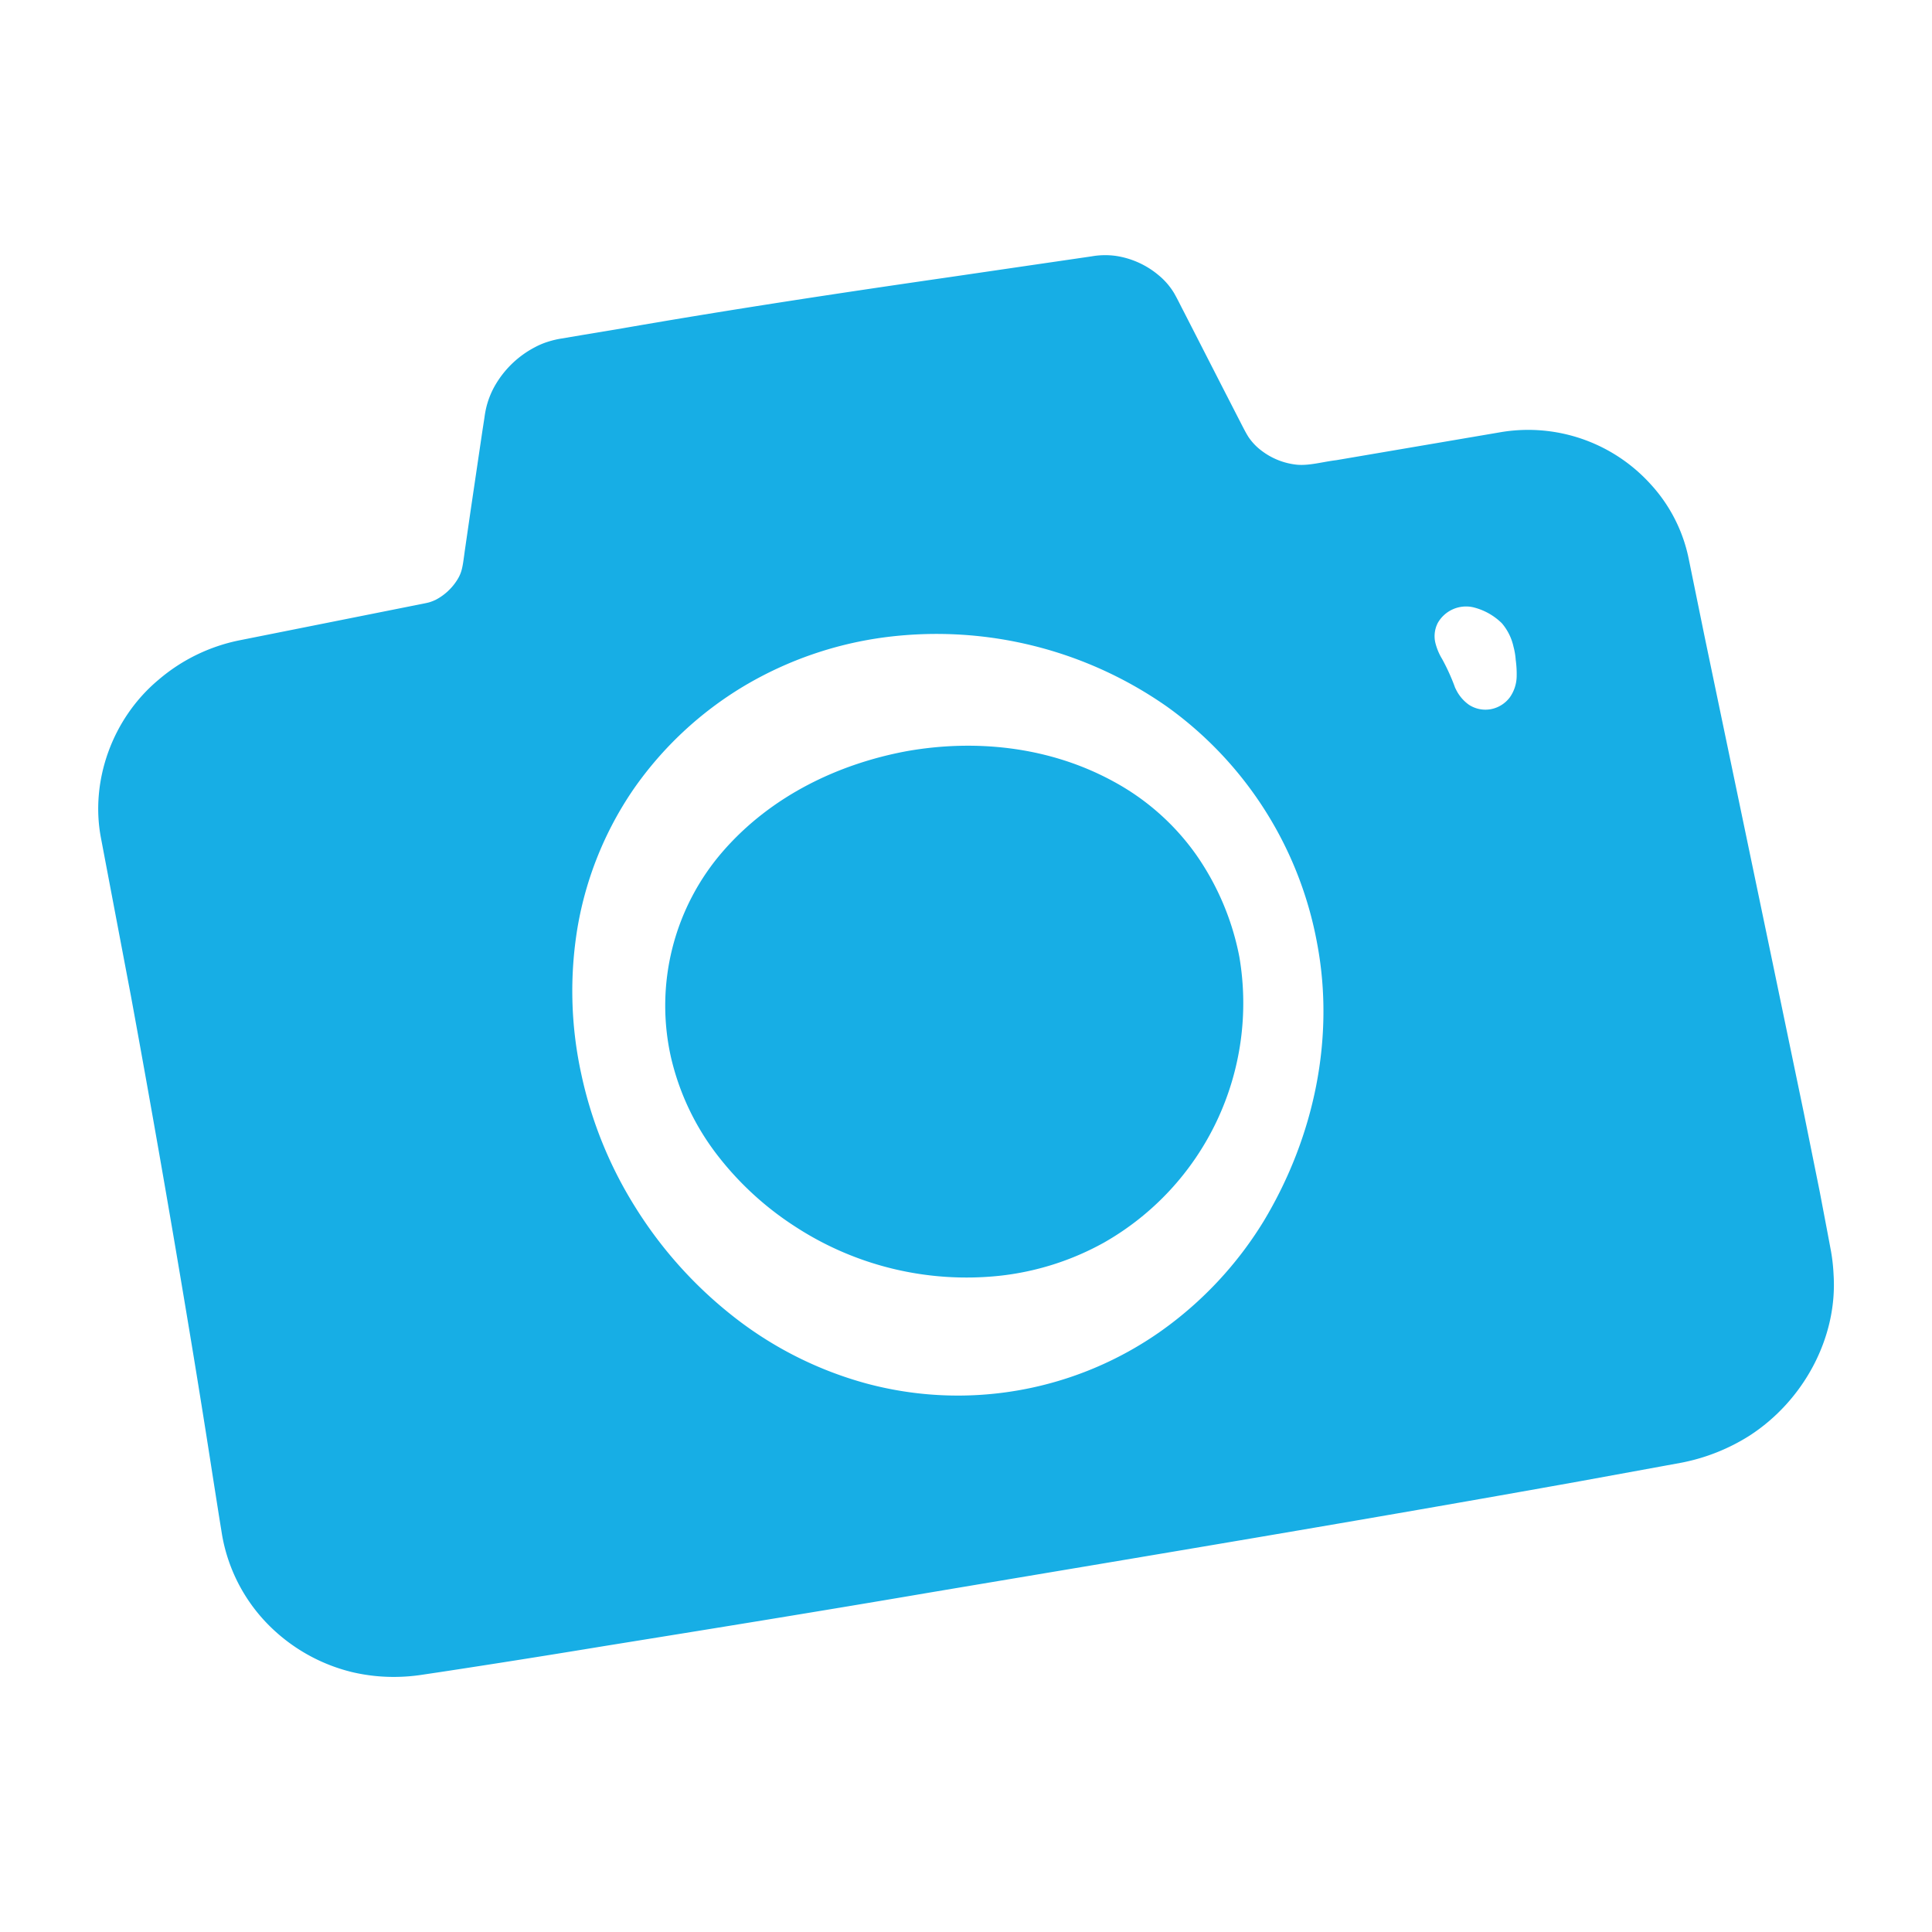
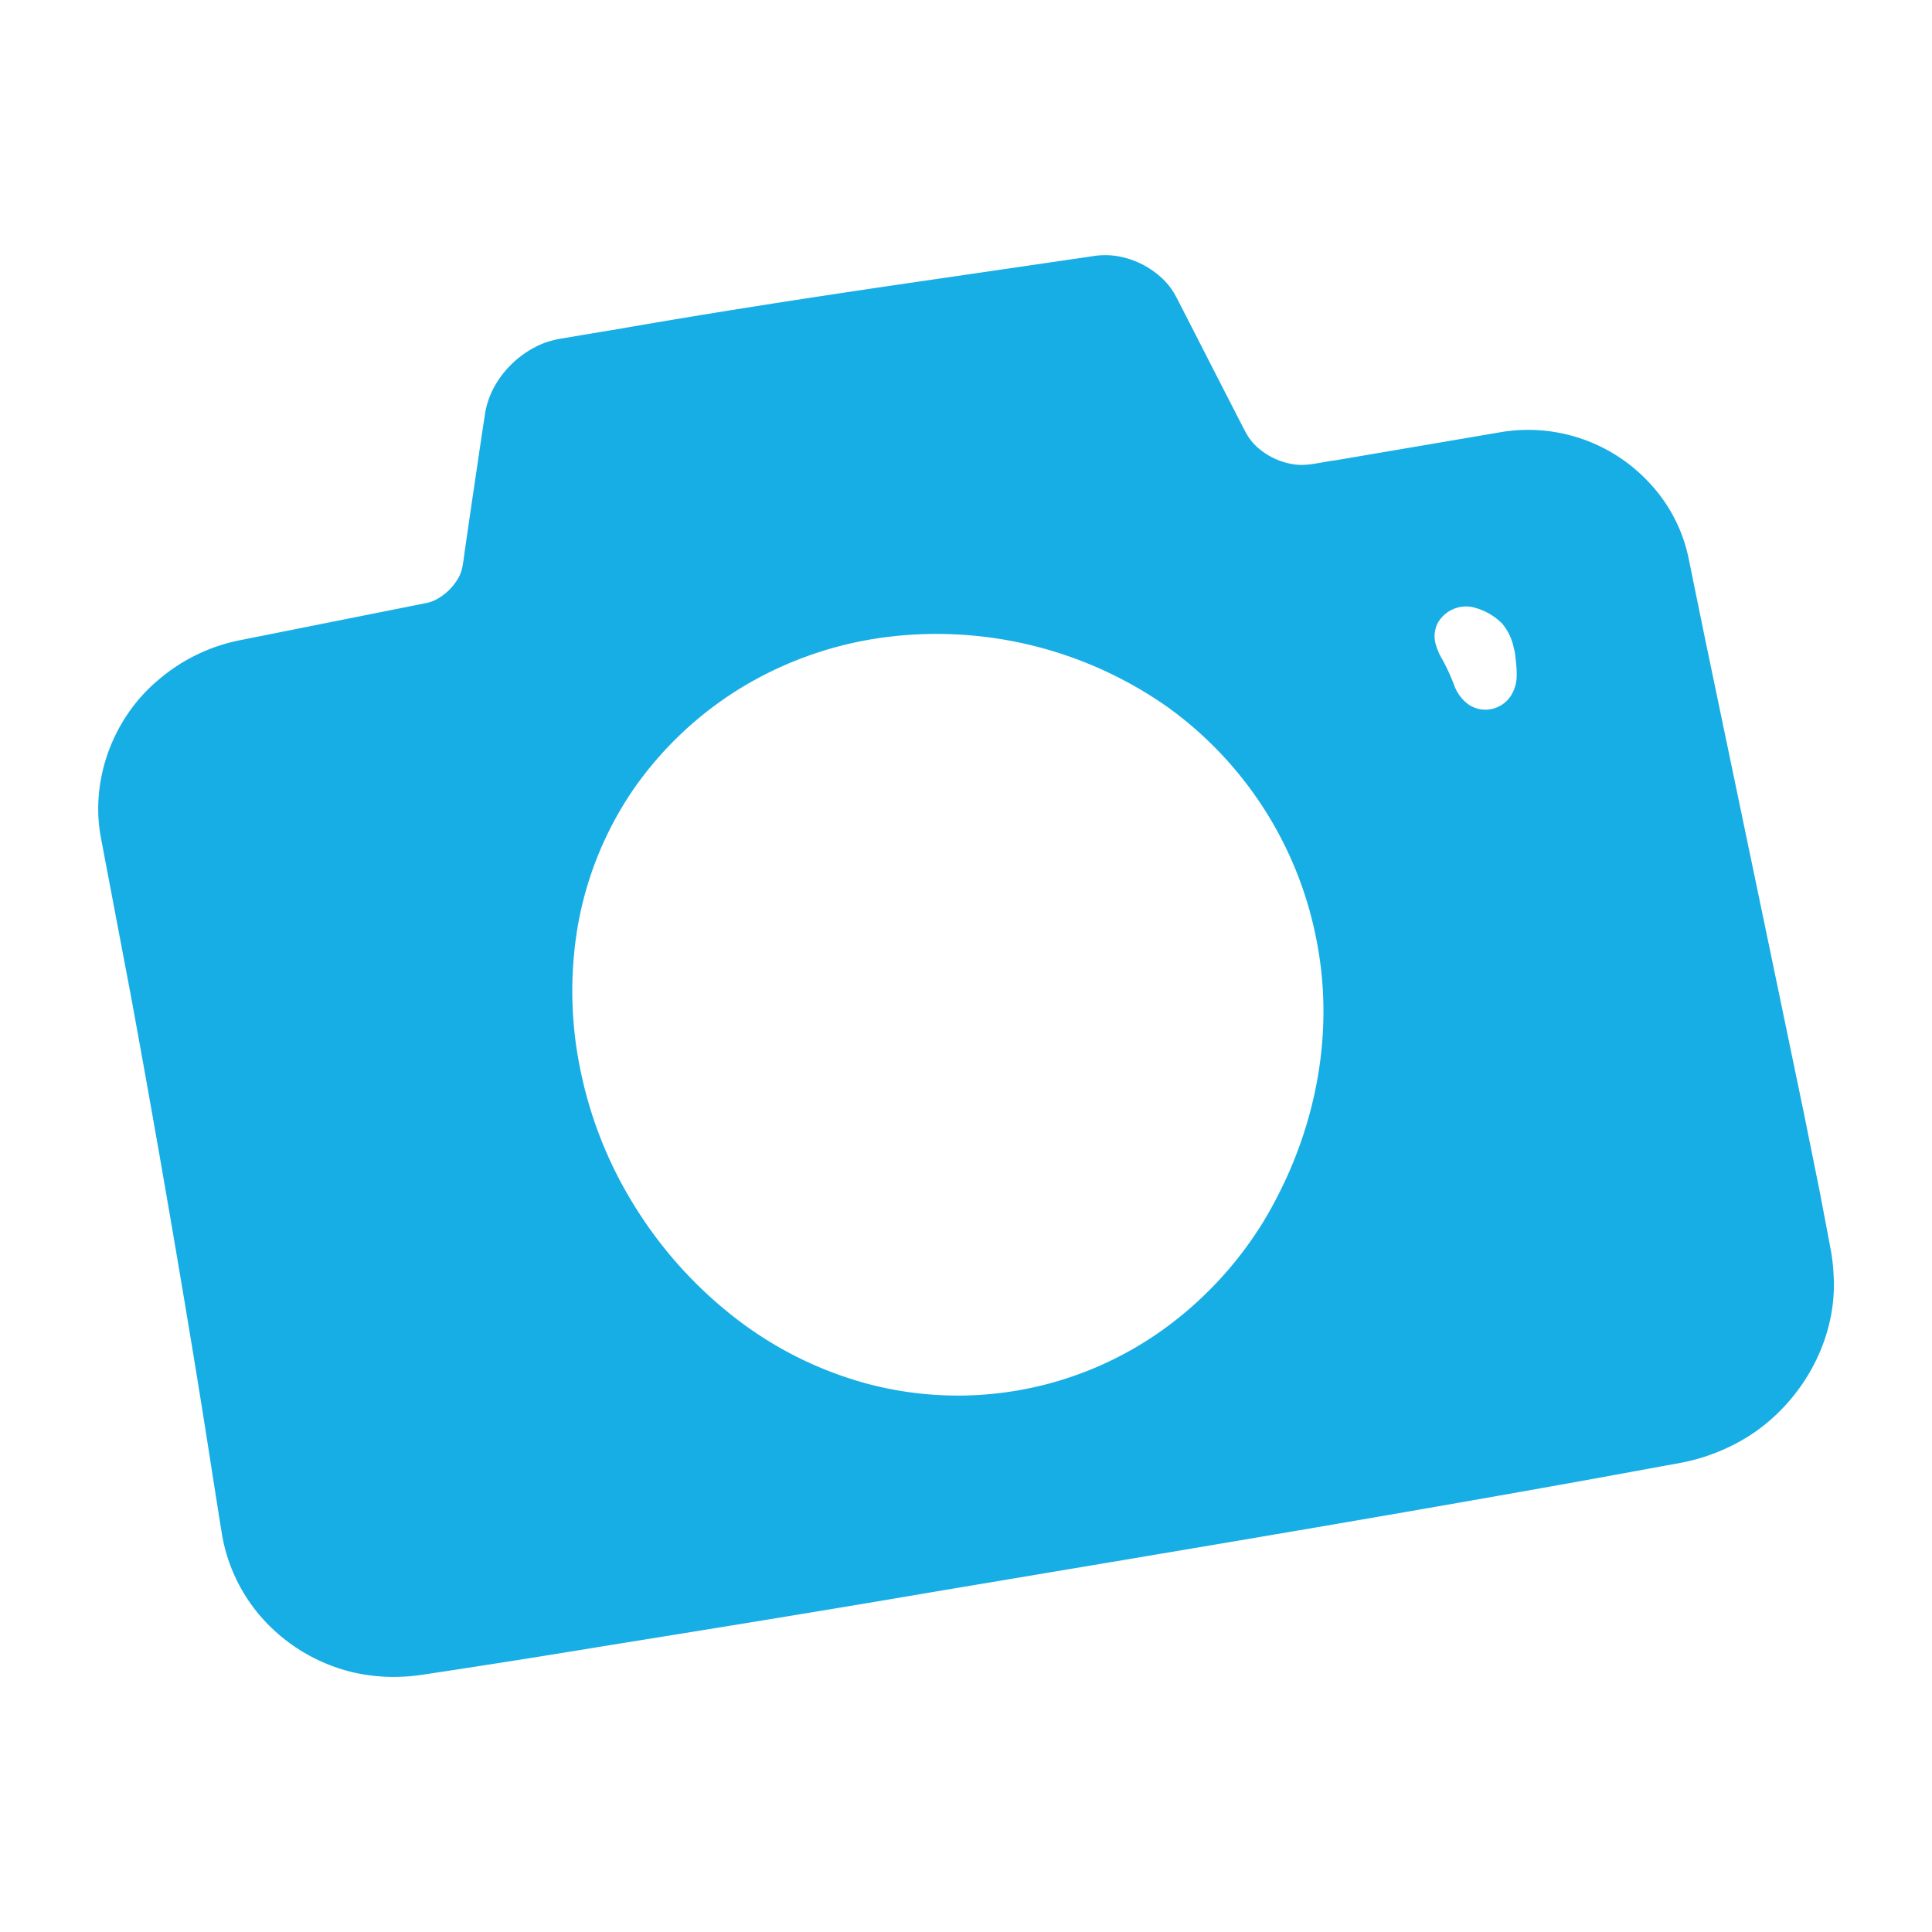
<svg xmlns="http://www.w3.org/2000/svg" id="Layer_1" data-name="Layer 1" viewBox="0 0 512 512">
  <defs>
    <style>.cls-1{fill:#17aee5;}</style>
  </defs>
-   <path class="cls-1" d="M210.8,325.1a83.12,83.12,0,0,0,54.05,13,73.1,73.1,0,0,0,27.75-8.82,73,73,0,0,0,35.85-75.66A70.6,70.6,0,0,0,317,226.52a64.24,64.24,0,0,0-21.81-19.36c-17.15-9.41-36.82-11.29-54.86-8.1-18,3.34-35.82,11.74-48.66,26.45a62.33,62.33,0,0,0-13.85,54.71,67.27,67.27,0,0,0,12.27,25.88,82.36,82.36,0,0,0,20.71,19" />
  <path class="cls-1" d="M385.67,182.39a54.44,54.44,0,0,0-3.46-7.69,15.49,15.49,0,0,1-1.83-4.37,7.68,7.68,0,0,1,.65-5.25,8.62,8.62,0,0,1,9.32-4.16,16.33,16.33,0,0,1,7.66,4.25,14.25,14.25,0,0,1,3.08,6.2,18.4,18.4,0,0,1,.59,3.5,27.42,27.42,0,0,1,.25,4.52,9.92,9.92,0,0,1-1.78,5.37,8.19,8.19,0,0,1-5,3.17,8,8,0,0,1-5.84-1.14,10.7,10.7,0,0,1-3.61-4.4M154,284.42a102.84,102.84,0,0,1-.95-38.61,92.17,92.17,0,0,1,14.81-36.62,95.21,95.21,0,0,1,29.3-27.37,98,98,0,0,1,37.85-13,106.39,106.39,0,0,1,74.4,18.55A99.15,99.15,0,0,1,349.05,250c4.71,24.87-.66,51.16-14.16,73.62a99.08,99.08,0,0,1-27.14,29.08,93.32,93.32,0,0,1-78.25,13.91,99.19,99.19,0,0,1-35.5-18,112.25,112.25,0,0,1-25.71-28.81A109.26,109.26,0,0,1,154,284.42m330.24,41.87-2-10.52-4.24-21-8.73-42-17.52-84-4.29-21a41.34,41.34,0,0,0-10-19.42,43.76,43.76,0,0,0-40.2-13.74l-43.12,7.34c-3.6.43-7.26,1.53-10.56,1.19a18.57,18.57,0,0,1-9.32-3.75,15,15,0,0,1-3.4-3.58c-.81-1.27-1.68-3.05-2.48-4.59l-4.9-9.55-9.79-19.13c-.87-1.64-1.53-3.08-2.56-4.89A18.53,18.53,0,0,0,307,72.9a22.85,22.85,0,0,0-11.26-5.08,20.7,20.7,0,0,0-6.4.11l-5.41.79L273.11,70.3l-21.65,3.17C222.59,77.64,193.74,82,165,87l-10.78,1.8-5.4.91a24.07,24.07,0,0,0-3.49.82,19.8,19.8,0,0,0-3.5,1.45,26.18,26.18,0,0,0-10.37,9.72,22.18,22.18,0,0,0-2.73,6.9c-.3,1.47-.32,2-.49,3l-.41,2.65-3.14,21.25L123.17,146c-.57,4.15-.67,5.65-2.14,7.89a14.81,14.81,0,0,1-5.58,5.07,12.21,12.21,0,0,1-1.63.64c-.38.12-1.3.31-2.23.49l-5.36,1.07-21.46,4.28-21.46,4.28A47.31,47.31,0,0,0,42,180.16C29.77,190.38,23.88,206.91,26.74,222l8,42.17q7.74,42.17,14.78,84.45,3.54,21.15,6.82,42.34L58,401.51l.86,5.33A44.76,44.76,0,0,0,72.59,432a46.77,46.77,0,0,0,20.73,11.13,48.09,48.09,0,0,0,12,1.26,49.33,49.33,0,0,0,6.06-.49l5.44-.81q21.64-3.29,43.22-6.85c28.79-4.64,57.59-9.29,86.35-14.2,57.53-9.66,115.07-19.21,172.5-29.53l21.51-3.93,5.45-1a52.3,52.3,0,0,0,17.75-7.09c14.31-9.23,23.38-25.91,22.32-42.65a49.11,49.11,0,0,0-.67-6.17Z" />
</svg>